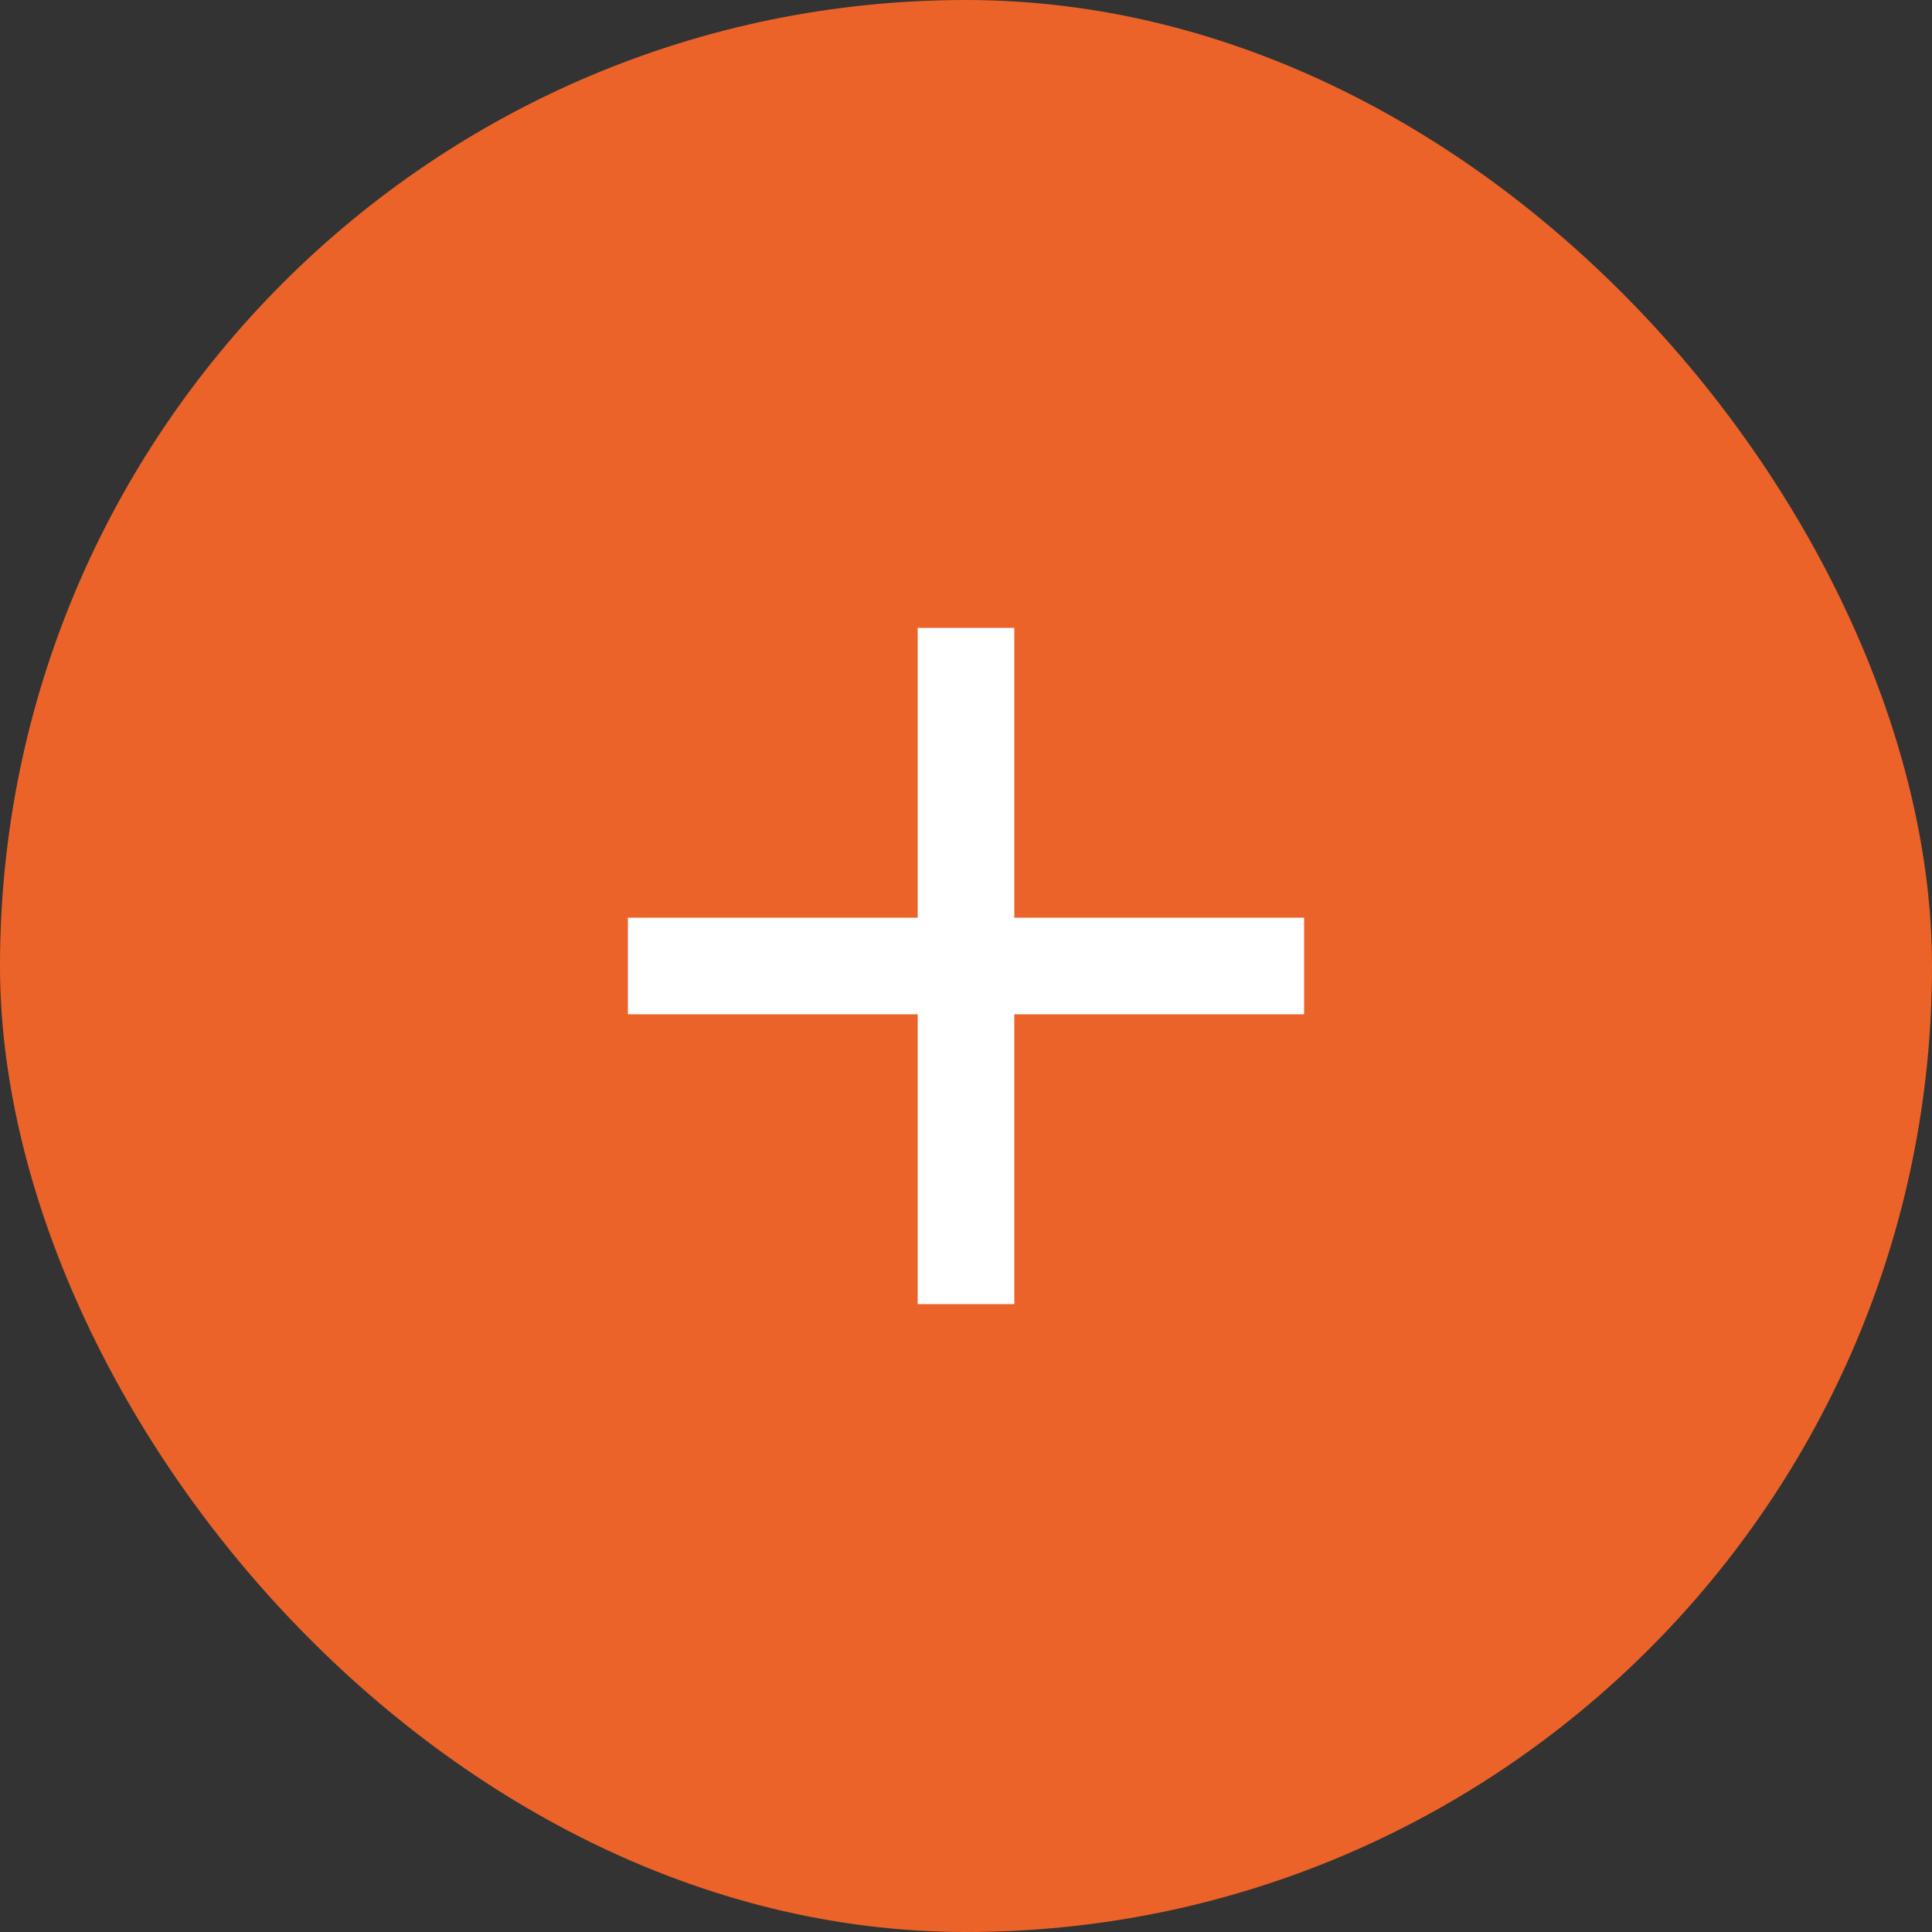
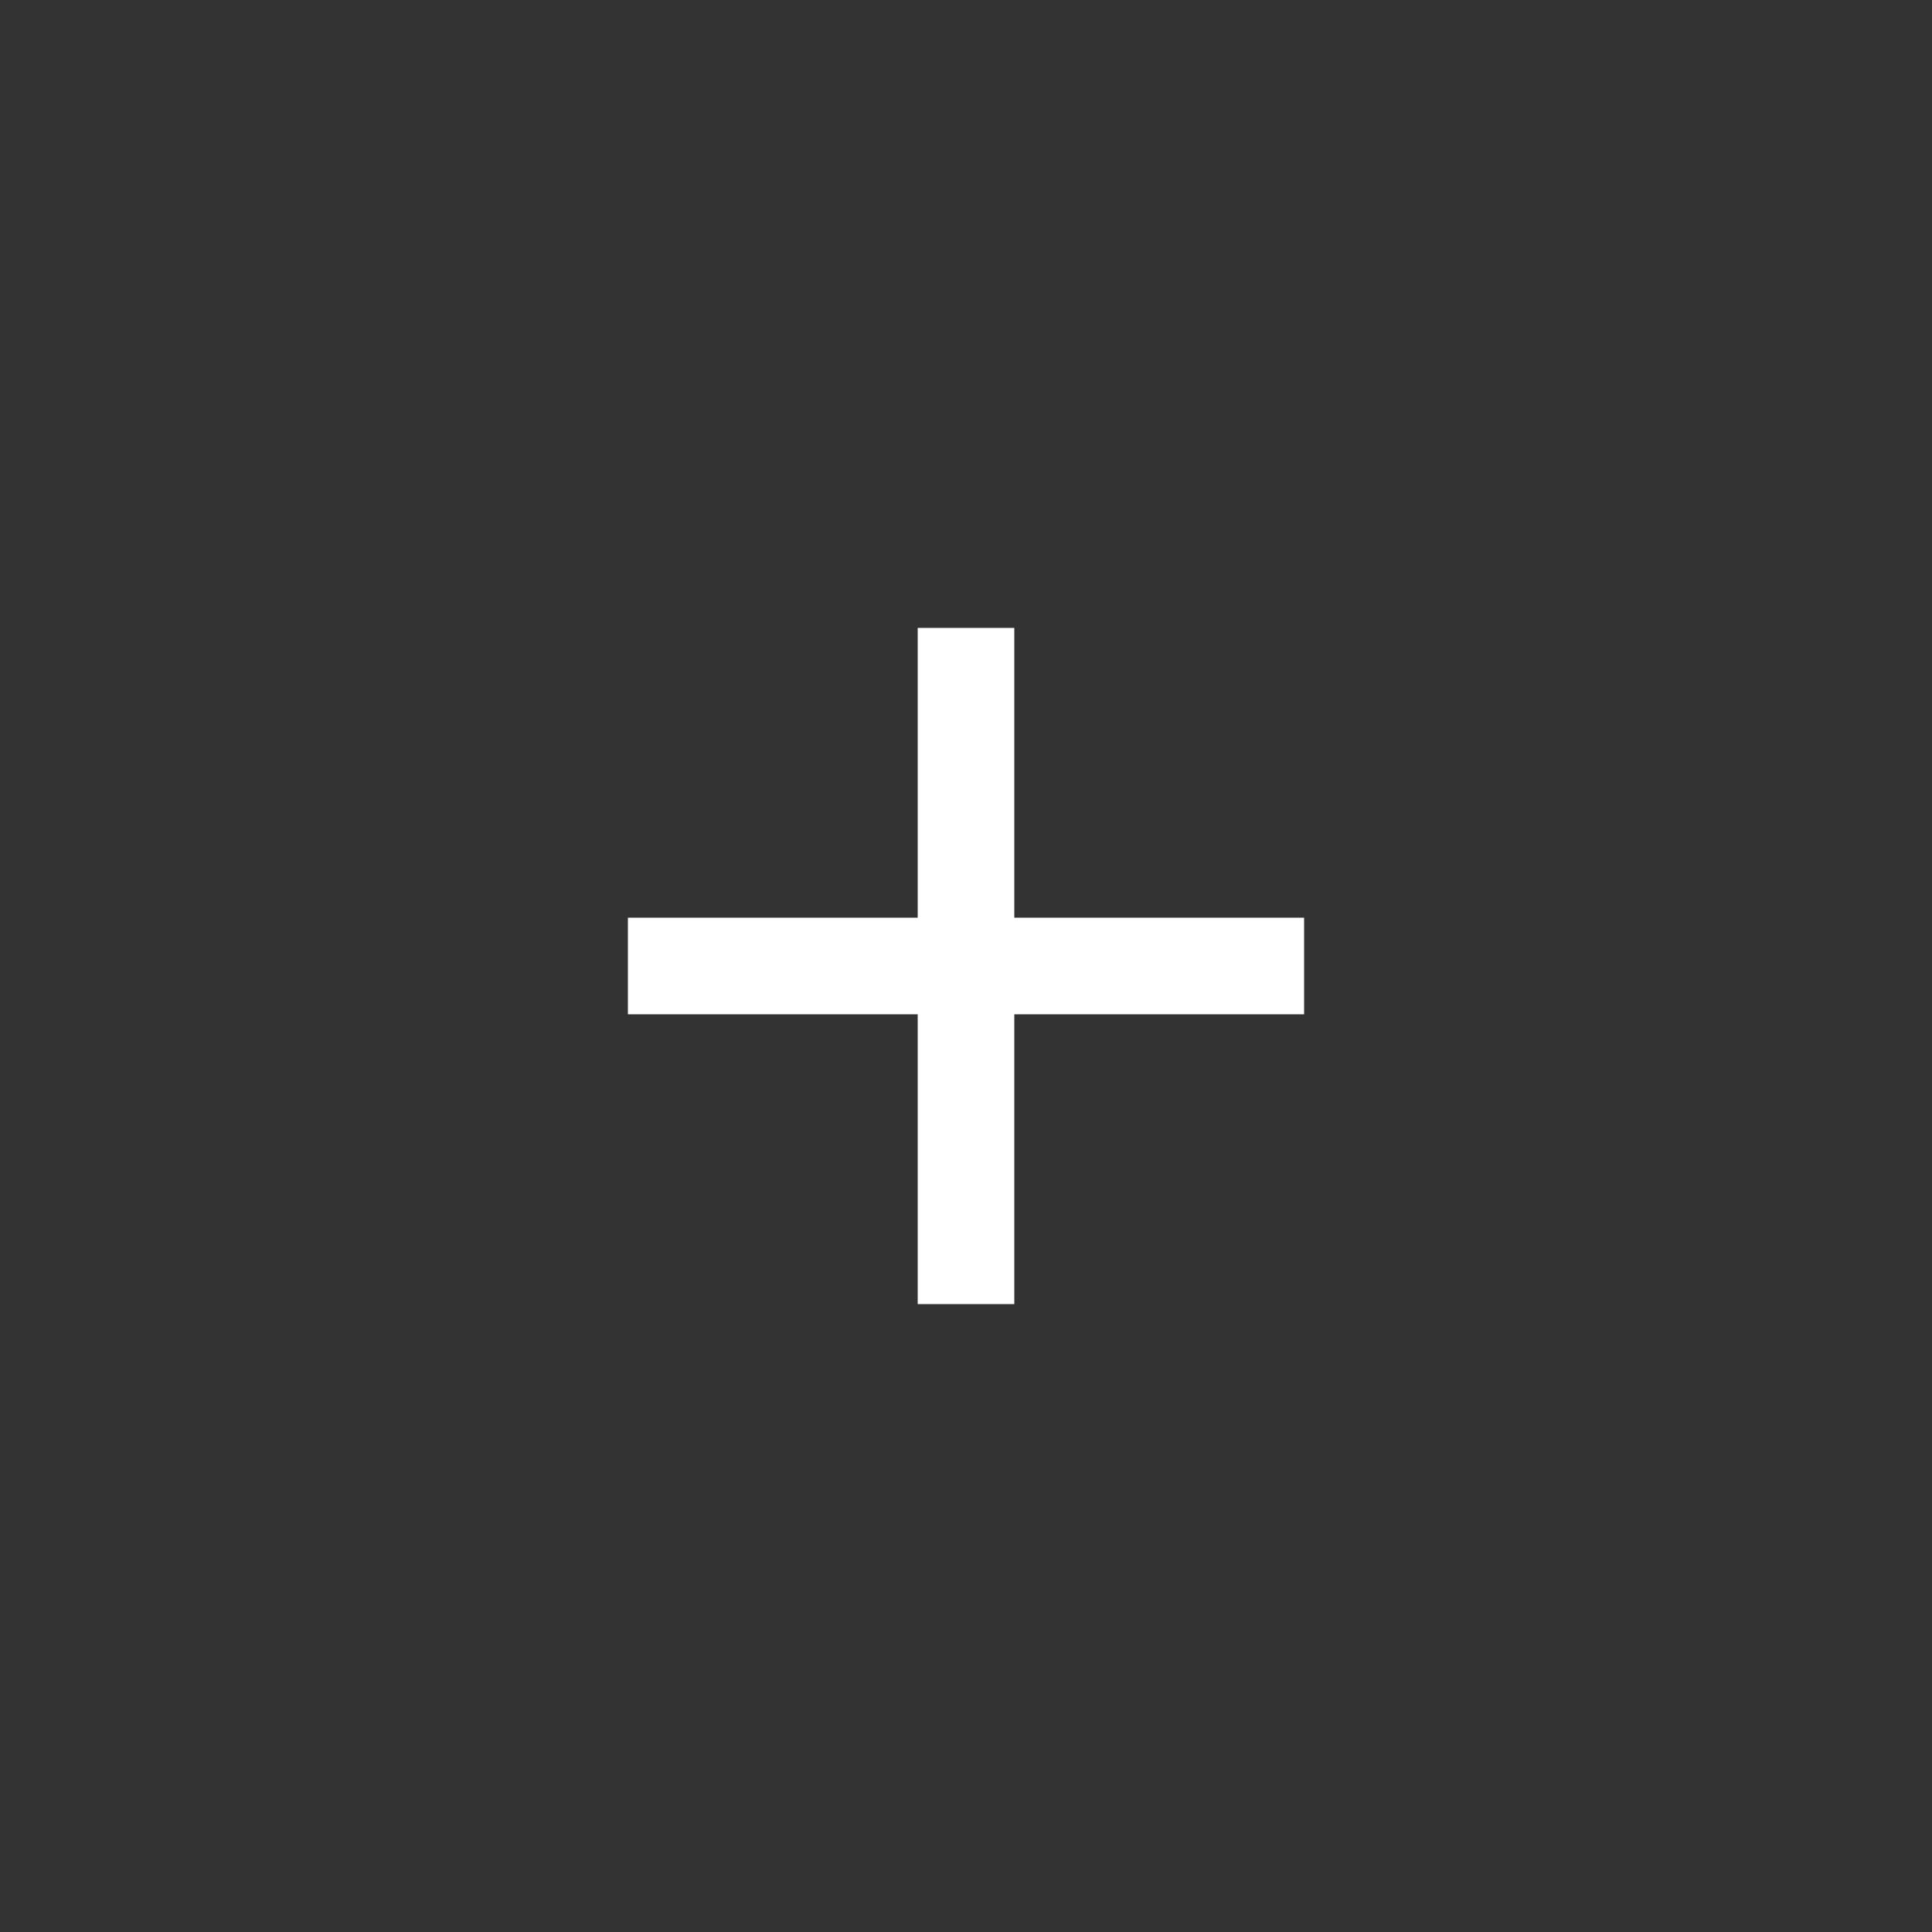
<svg xmlns="http://www.w3.org/2000/svg" width="40" height="40" viewBox="0 0 40 40" fill="none">
  <rect x="0" y="0" width="40" height="40" fill="#333333" stroke="none" />
-   <rect width="40" height="40" rx="20" fill="#EB6329" />
  <path d="M21 19H27V21H21V27H19V21H13V19H19V13H21V19Z" fill="white" />
</svg>